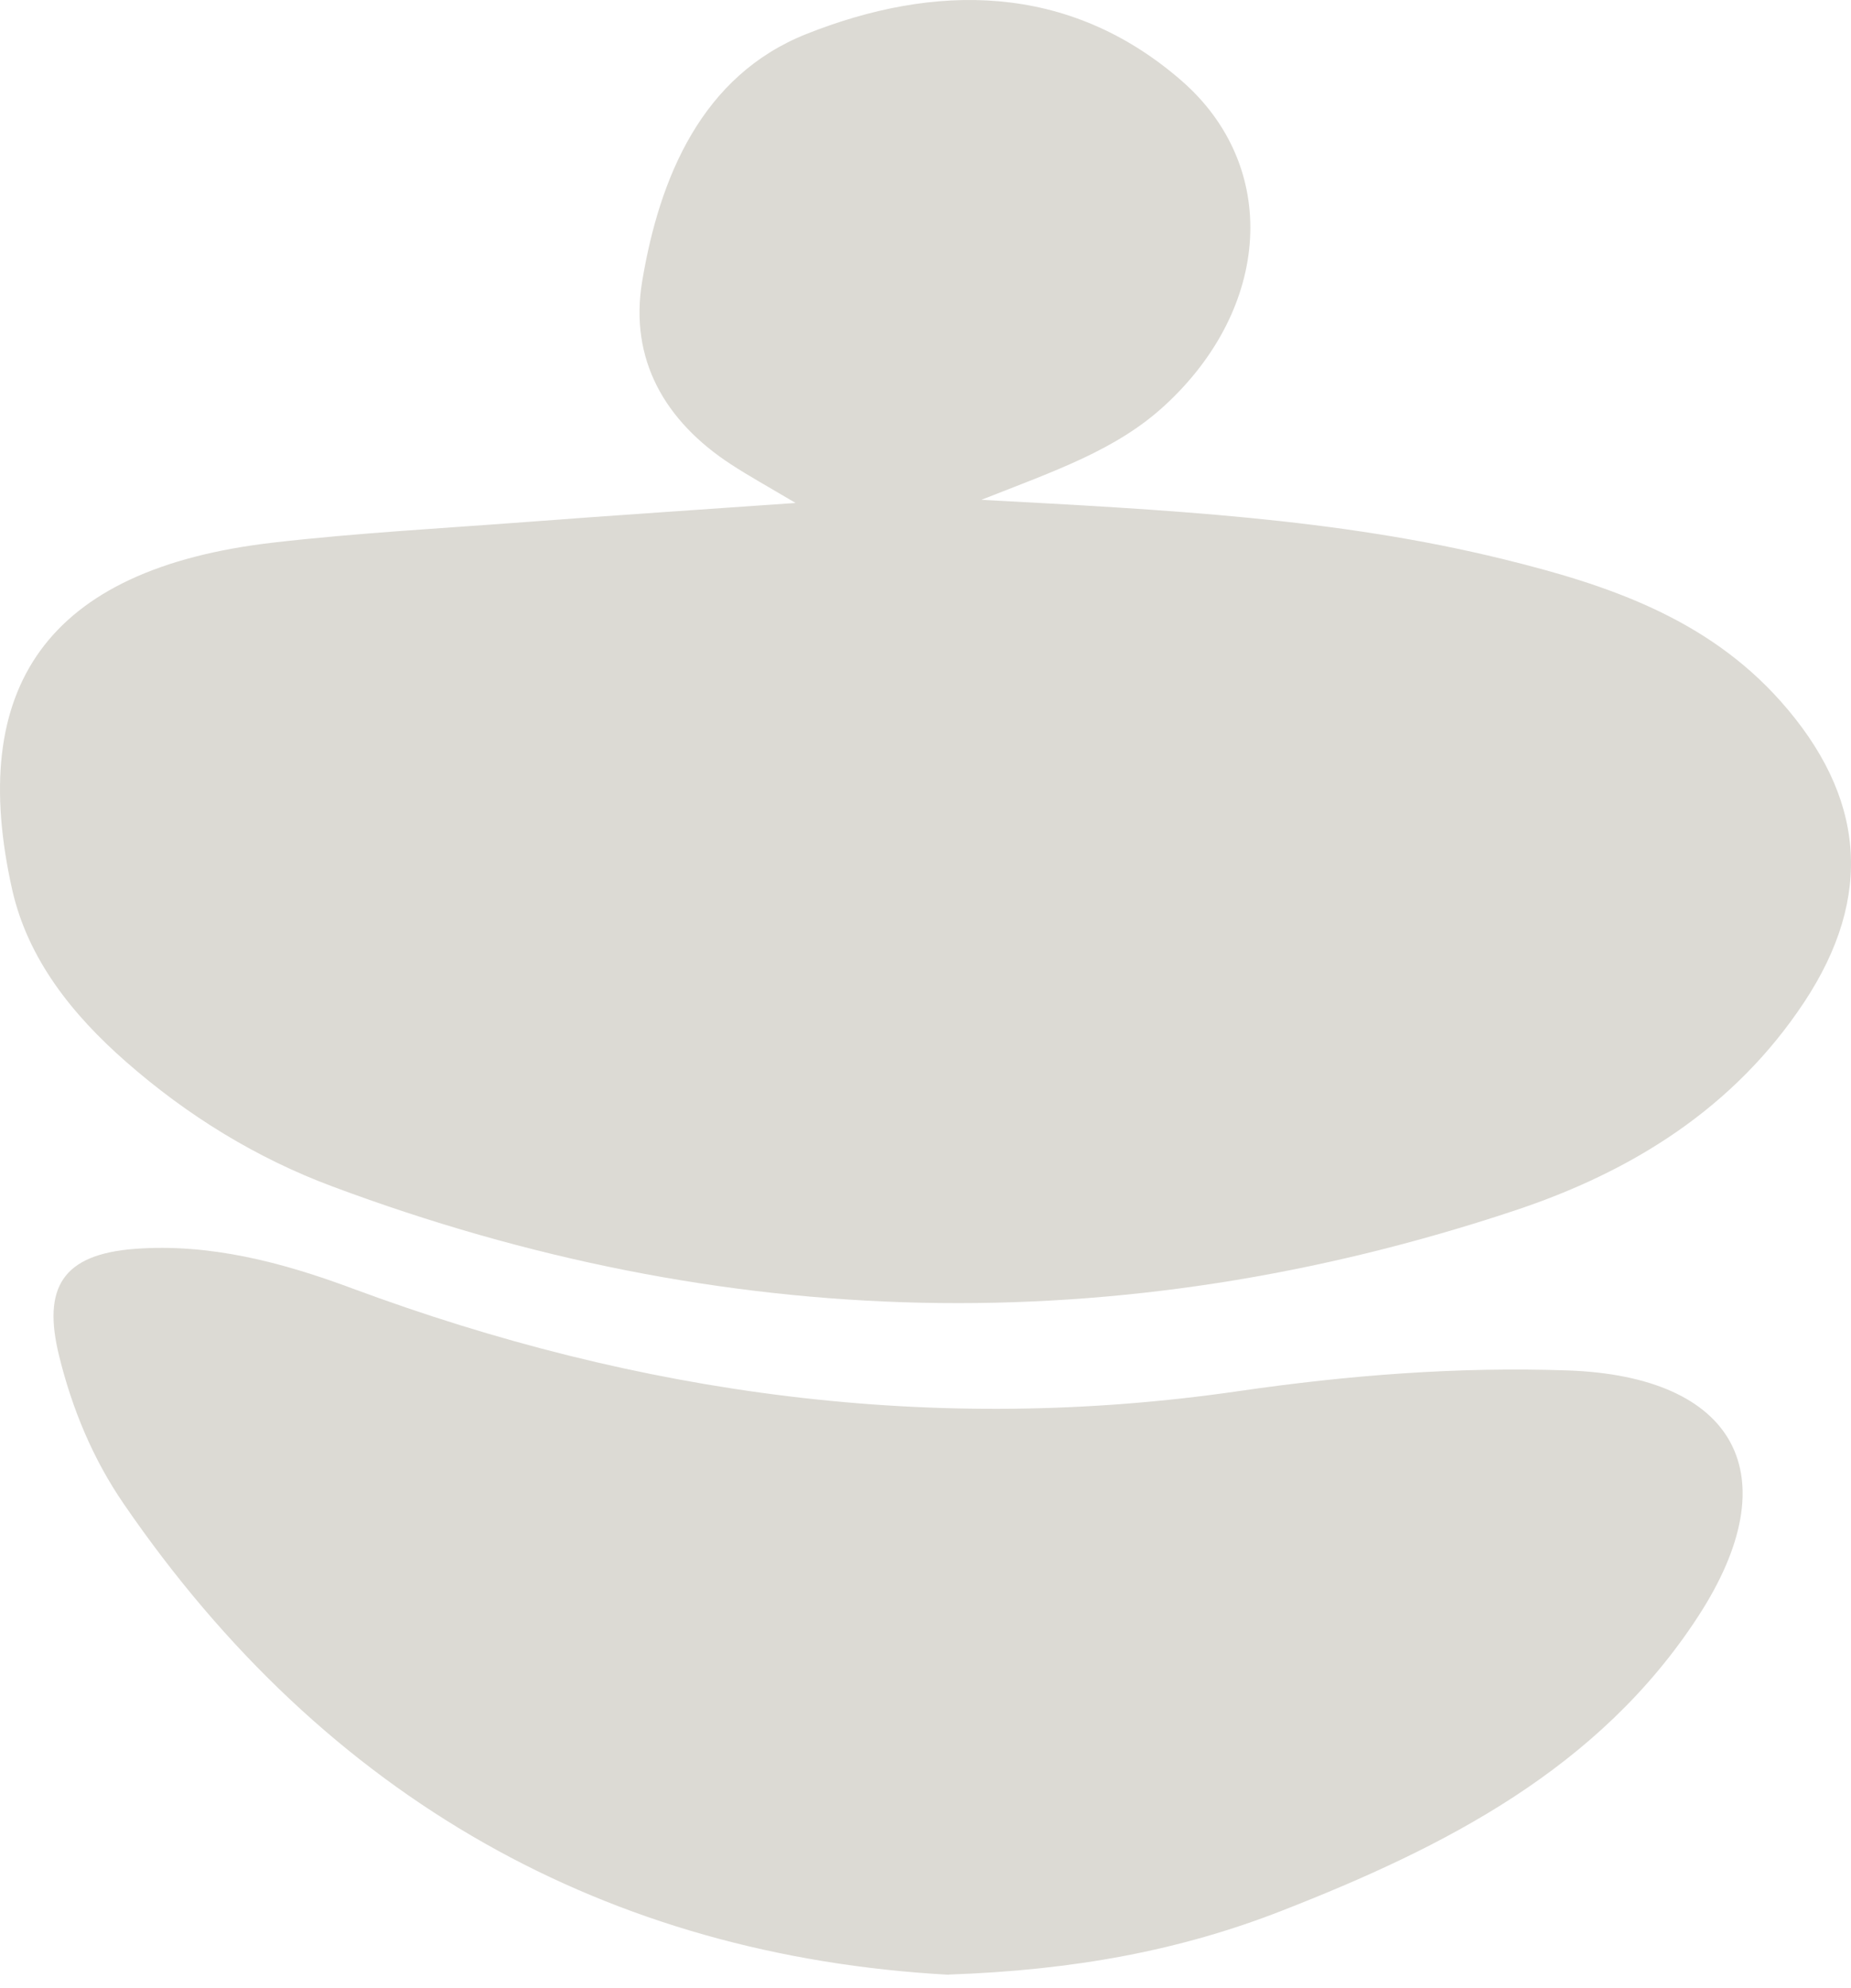
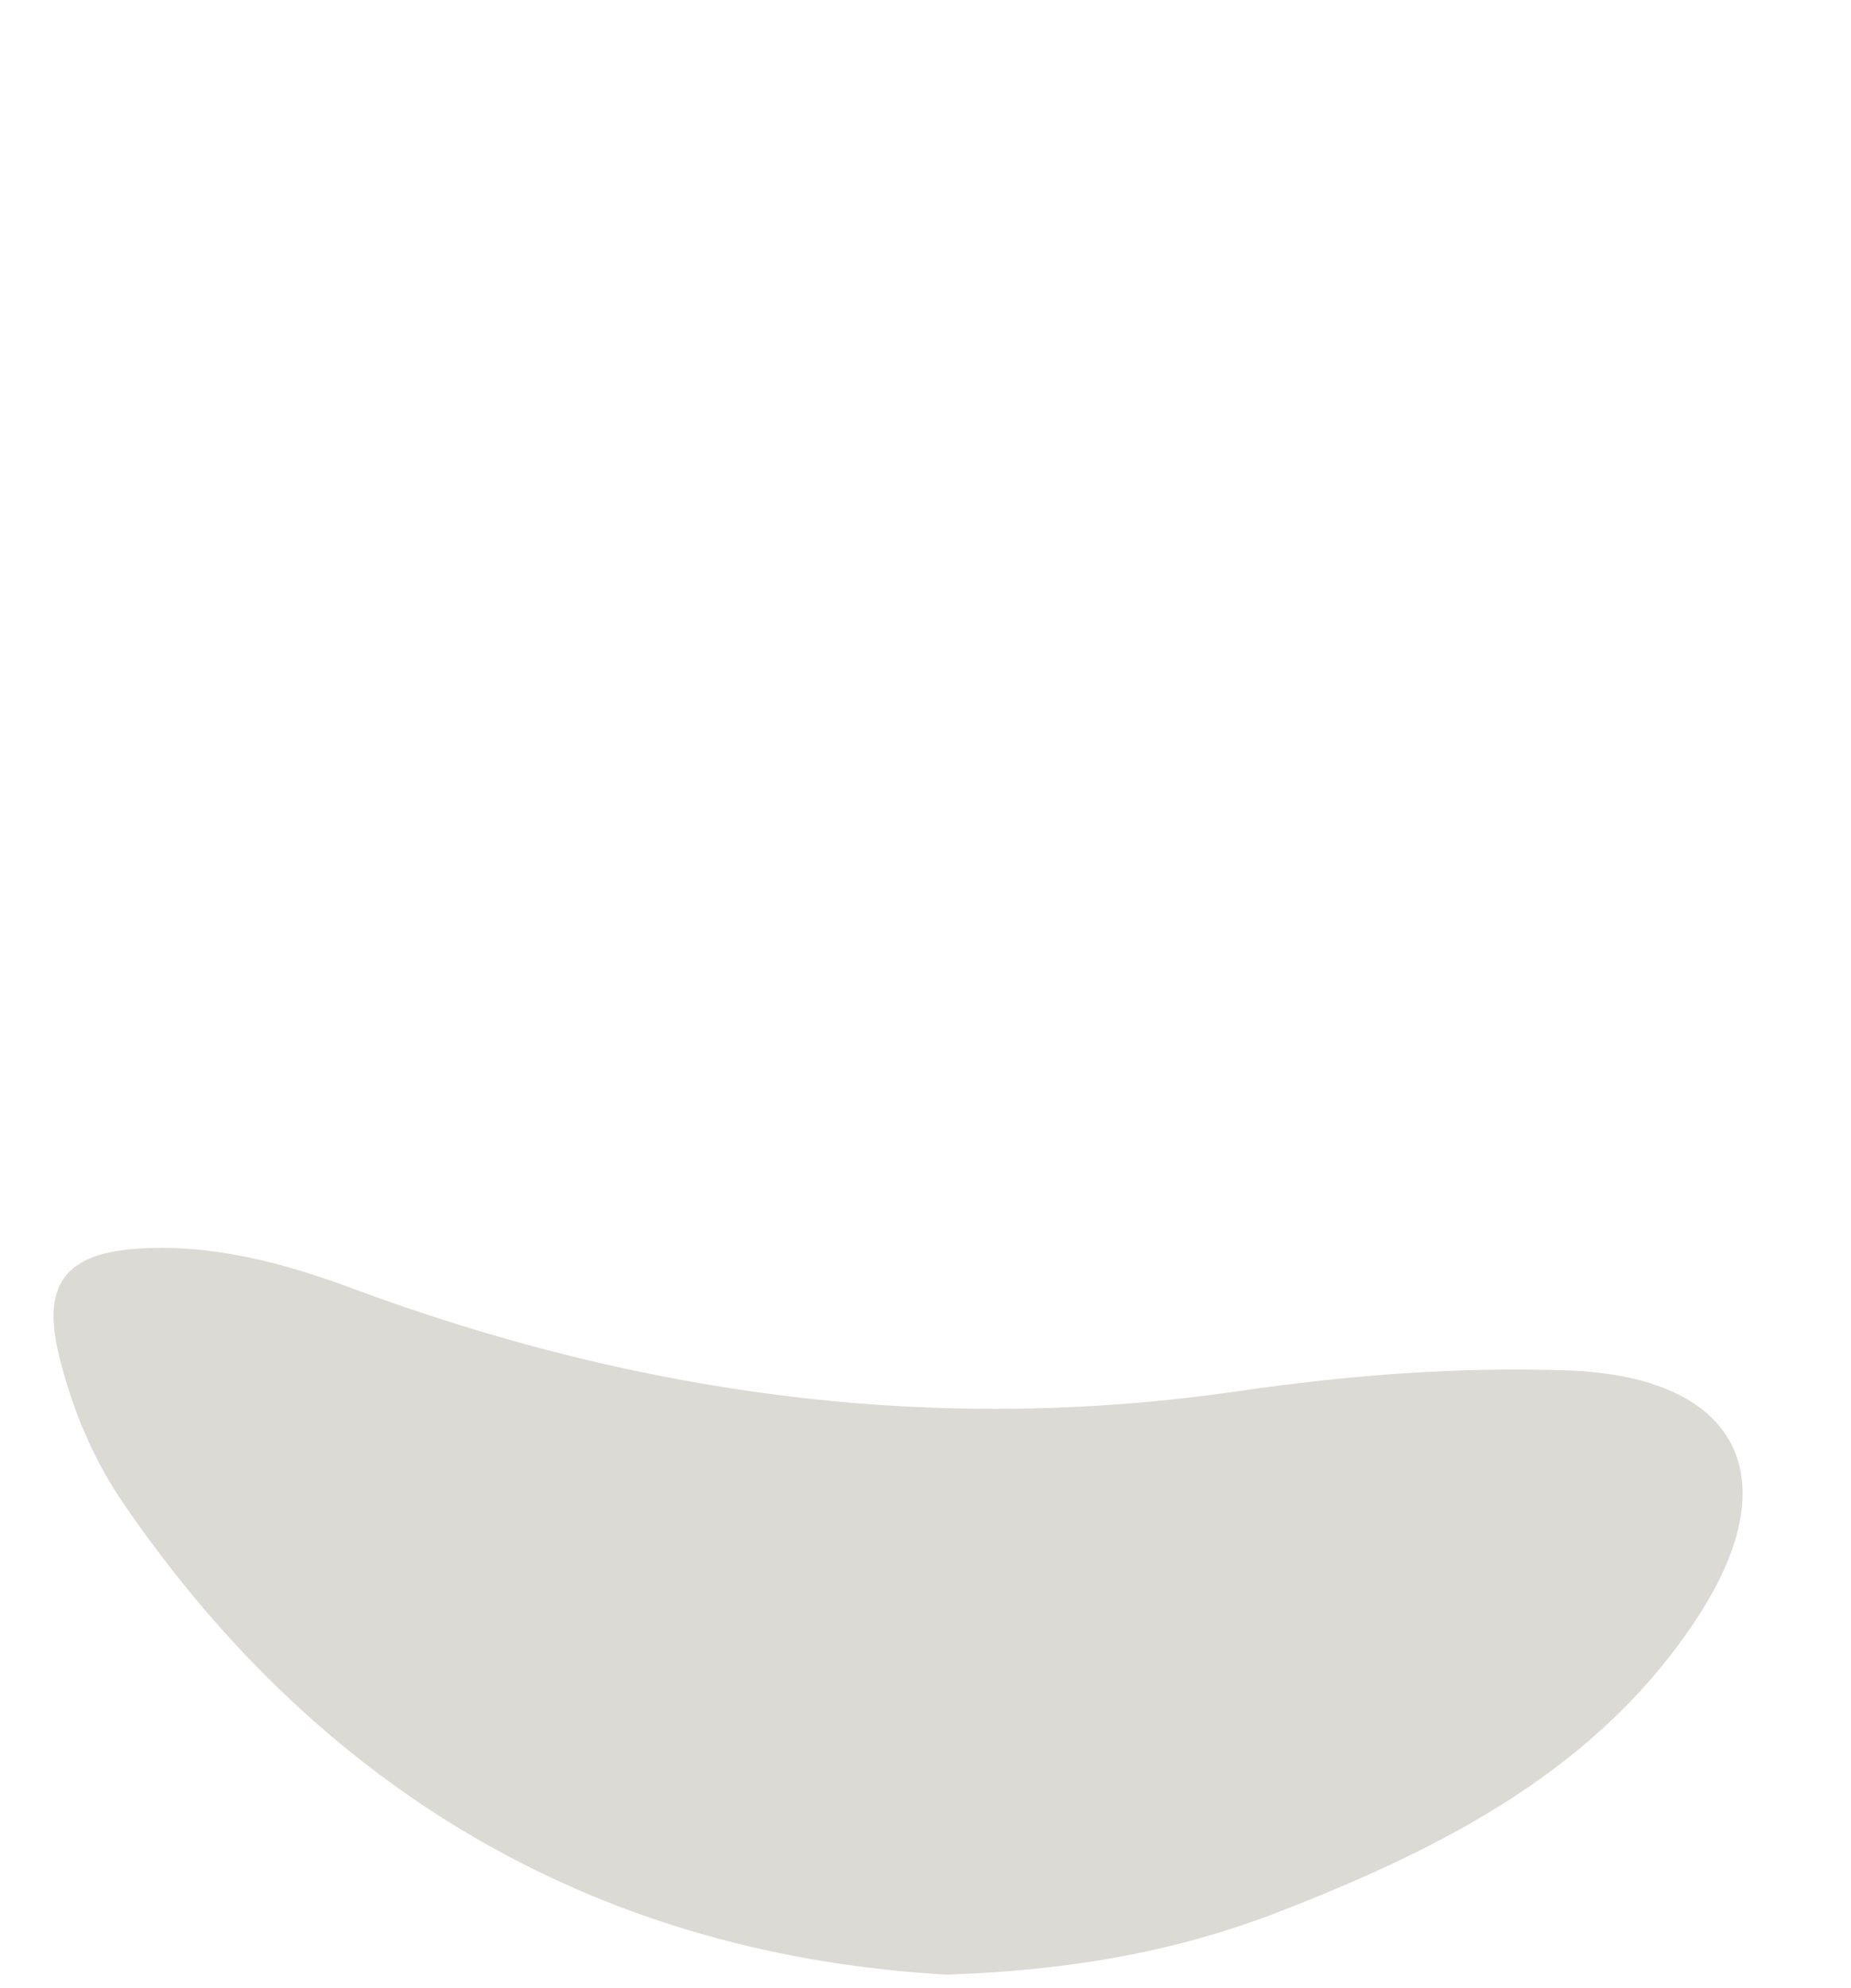
<svg xmlns="http://www.w3.org/2000/svg" width="95" height="102" viewBox="0 0 95 102" fill="none">
-   <path d="M50.367 25.643C59.91 26.154 68.637 26.593 77.158 28.689C82.463 29.989 87.57 31.691 91.387 35.974C95.724 40.849 96.189 45.974 92.605 51.404C89.003 56.851 83.753 60.113 77.722 62.111C57.374 68.876 37.124 68.356 17.071 60.874C13.173 59.423 9.616 57.237 6.462 54.468C3.711 52.058 1.435 49.208 0.629 45.66C-1.692 35.32 2.331 29.191 14.015 27.838C18.37 27.337 22.752 27.104 27.124 26.772C31.488 26.44 35.86 26.154 40.833 25.804C39.382 24.944 38.423 24.415 37.518 23.824C34.122 21.611 32.294 18.439 32.957 14.443C33.853 9.049 36.049 3.879 41.362 1.755C47.948 -0.87 54.811 -0.906 60.608 4.112C65.725 8.538 65.232 15.796 59.775 20.805C57.293 23.089 54.157 24.147 50.367 25.643Z" fill="#DCDAD4" />
  <path d="M48.682 101.312C31.192 100.344 16.748 92.325 6.345 77.146C4.777 74.861 3.711 72.308 3.039 69.584C2.161 66.053 3.209 64.36 6.901 64.073C10.754 63.778 14.481 64.763 18.047 66.089C32.814 71.573 47.965 73.643 63.592 71.367C69.21 70.552 74.81 70.112 80.473 70.309C89.084 70.614 91.879 75.668 87.157 82.925C82.077 90.739 74.129 94.771 65.778 98.032C60.599 100.057 55.16 101.079 48.691 101.303" fill="#DCDAD4" />
</svg>